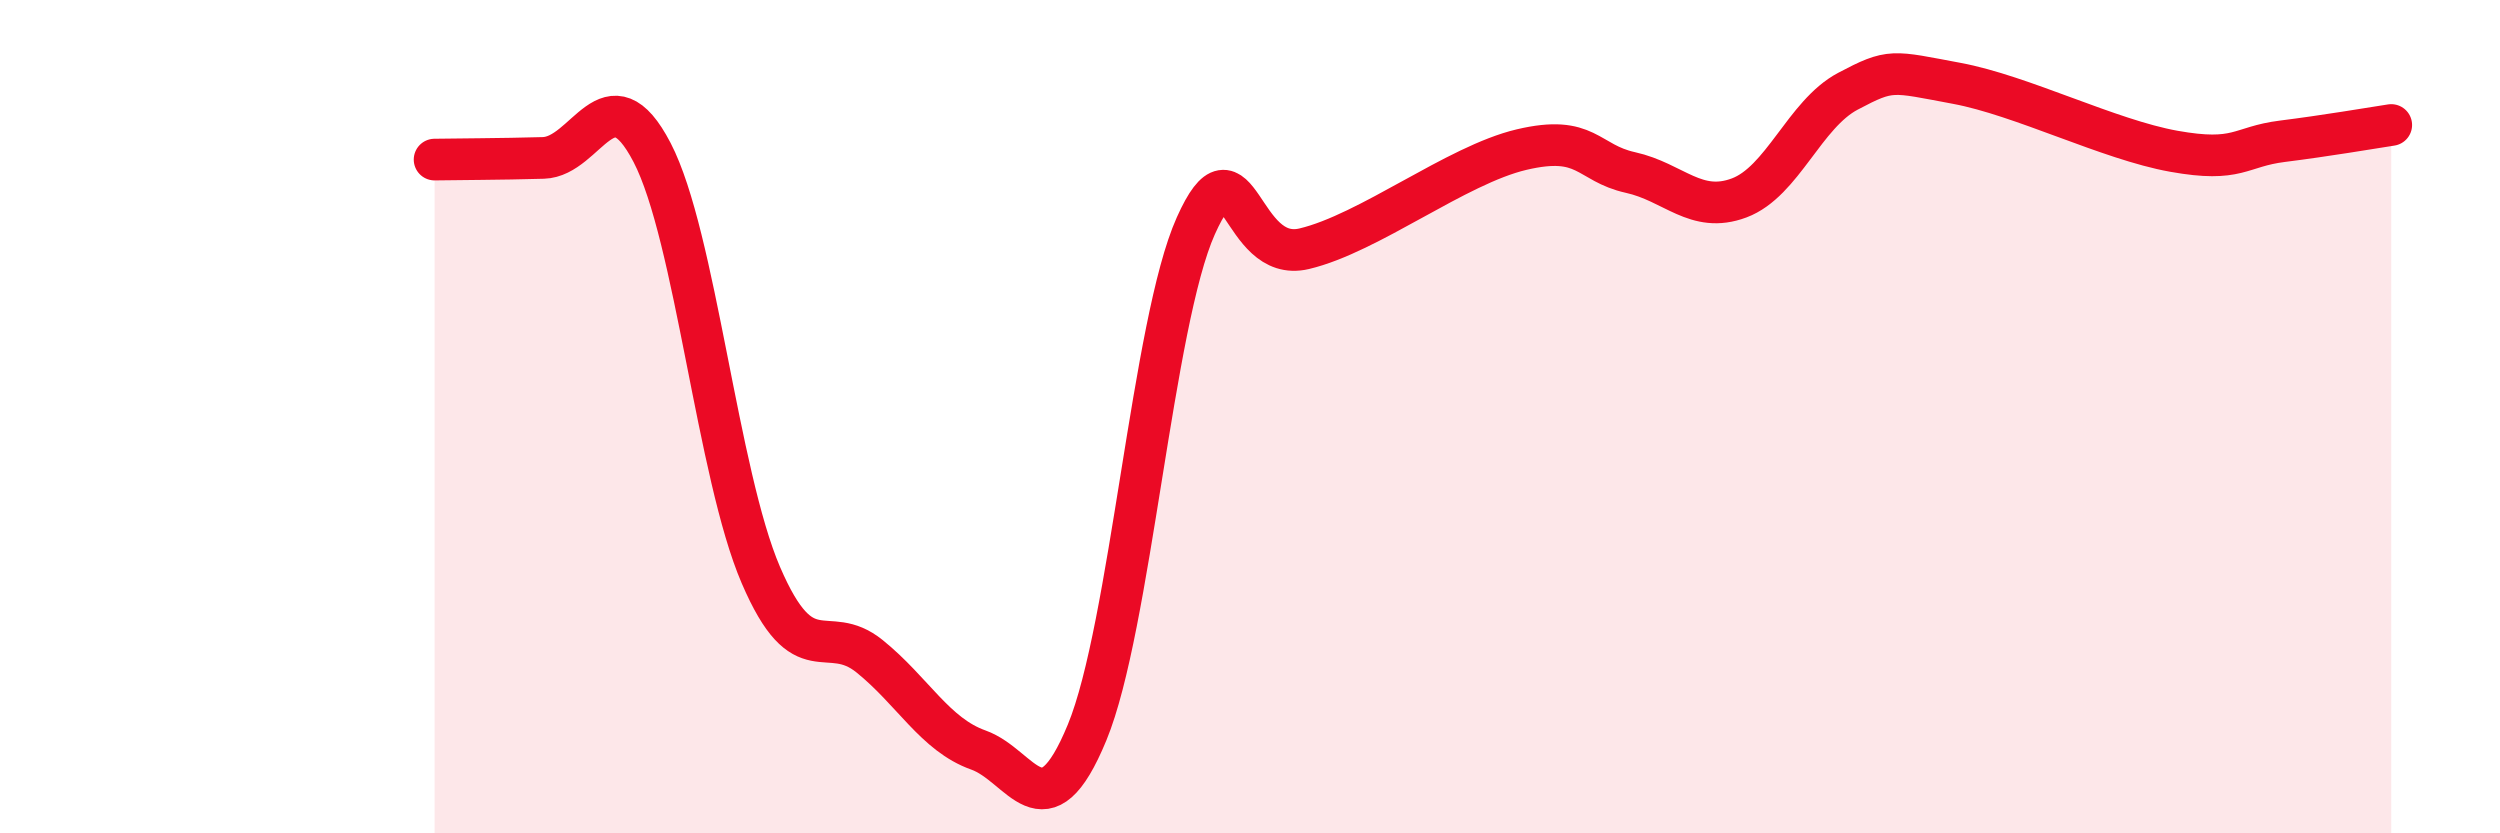
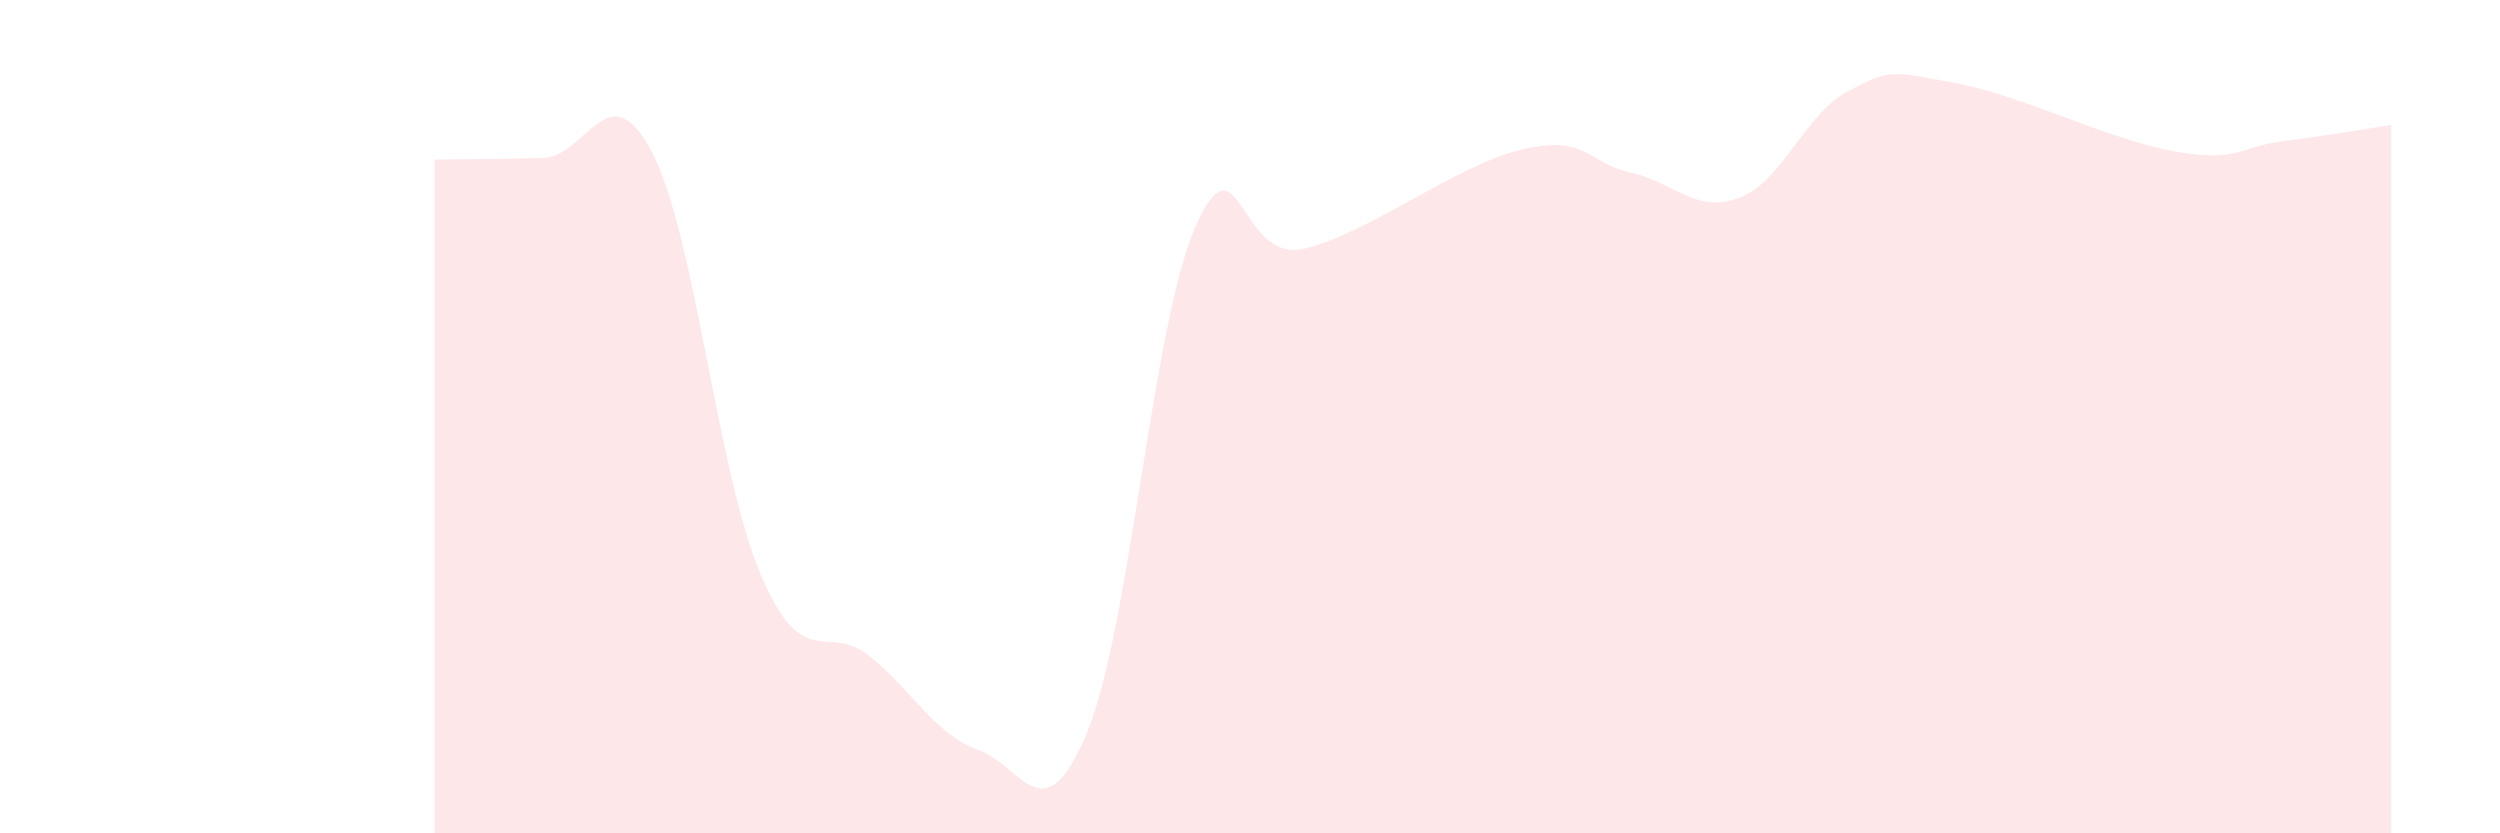
<svg xmlns="http://www.w3.org/2000/svg" width="60" height="20" viewBox="0 0 60 20">
  <path d="M 10.43,3.83 C 10.95,3.82 12,3.82 13.04,3.79 C 14.08,3.76 14.61,1.66 15.65,3.66 C 16.69,5.66 17.22,11.38 18.26,13.8 C 19.3,16.22 19.83,14.91 20.87,15.75 C 21.91,16.59 22.44,17.63 23.48,18 C 24.52,18.37 25.05,20.1 26.09,17.58 C 27.13,15.06 27.66,7.74 28.7,5.42 C 29.74,3.1 29.74,6.34 31.3,5.97 C 32.86,5.6 34.95,3.96 36.52,3.59 C 38.09,3.22 38.09,3.91 39.13,4.14 C 40.17,4.37 40.7,5.14 41.74,4.75 C 42.78,4.36 43.31,2.74 44.35,2.19 C 45.39,1.64 45.4,1.71 46.96,2 C 48.52,2.29 50.61,3.35 52.17,3.63 C 53.73,3.91 53.74,3.52 54.78,3.39 C 55.82,3.26 56.87,3.08 57.39,3L57.39 20L10.43 20Z" fill="#EB0A25" opacity="0.1" stroke-linecap="round" stroke-linejoin="round" />
-   <path d="M 10.43,3.83 C 10.95,3.82 12,3.82 13.04,3.79 C 14.08,3.76 14.61,1.66 15.65,3.66 C 16.69,5.66 17.22,11.38 18.26,13.8 C 19.3,16.22 19.83,14.91 20.87,15.75 C 21.91,16.59 22.44,17.63 23.48,18 C 24.52,18.37 25.05,20.1 26.09,17.58 C 27.13,15.06 27.66,7.74 28.7,5.42 C 29.74,3.1 29.74,6.34 31.3,5.97 C 32.86,5.6 34.95,3.96 36.52,3.59 C 38.09,3.22 38.09,3.91 39.13,4.14 C 40.17,4.37 40.7,5.14 41.74,4.75 C 42.78,4.36 43.31,2.74 44.35,2.19 C 45.39,1.64 45.4,1.71 46.96,2 C 48.52,2.29 50.61,3.35 52.17,3.63 C 53.73,3.91 53.74,3.52 54.78,3.39 C 55.82,3.26 56.87,3.08 57.39,3" stroke="#EB0A25" stroke-width="1" fill="none" stroke-linecap="round" stroke-linejoin="round" />
</svg>